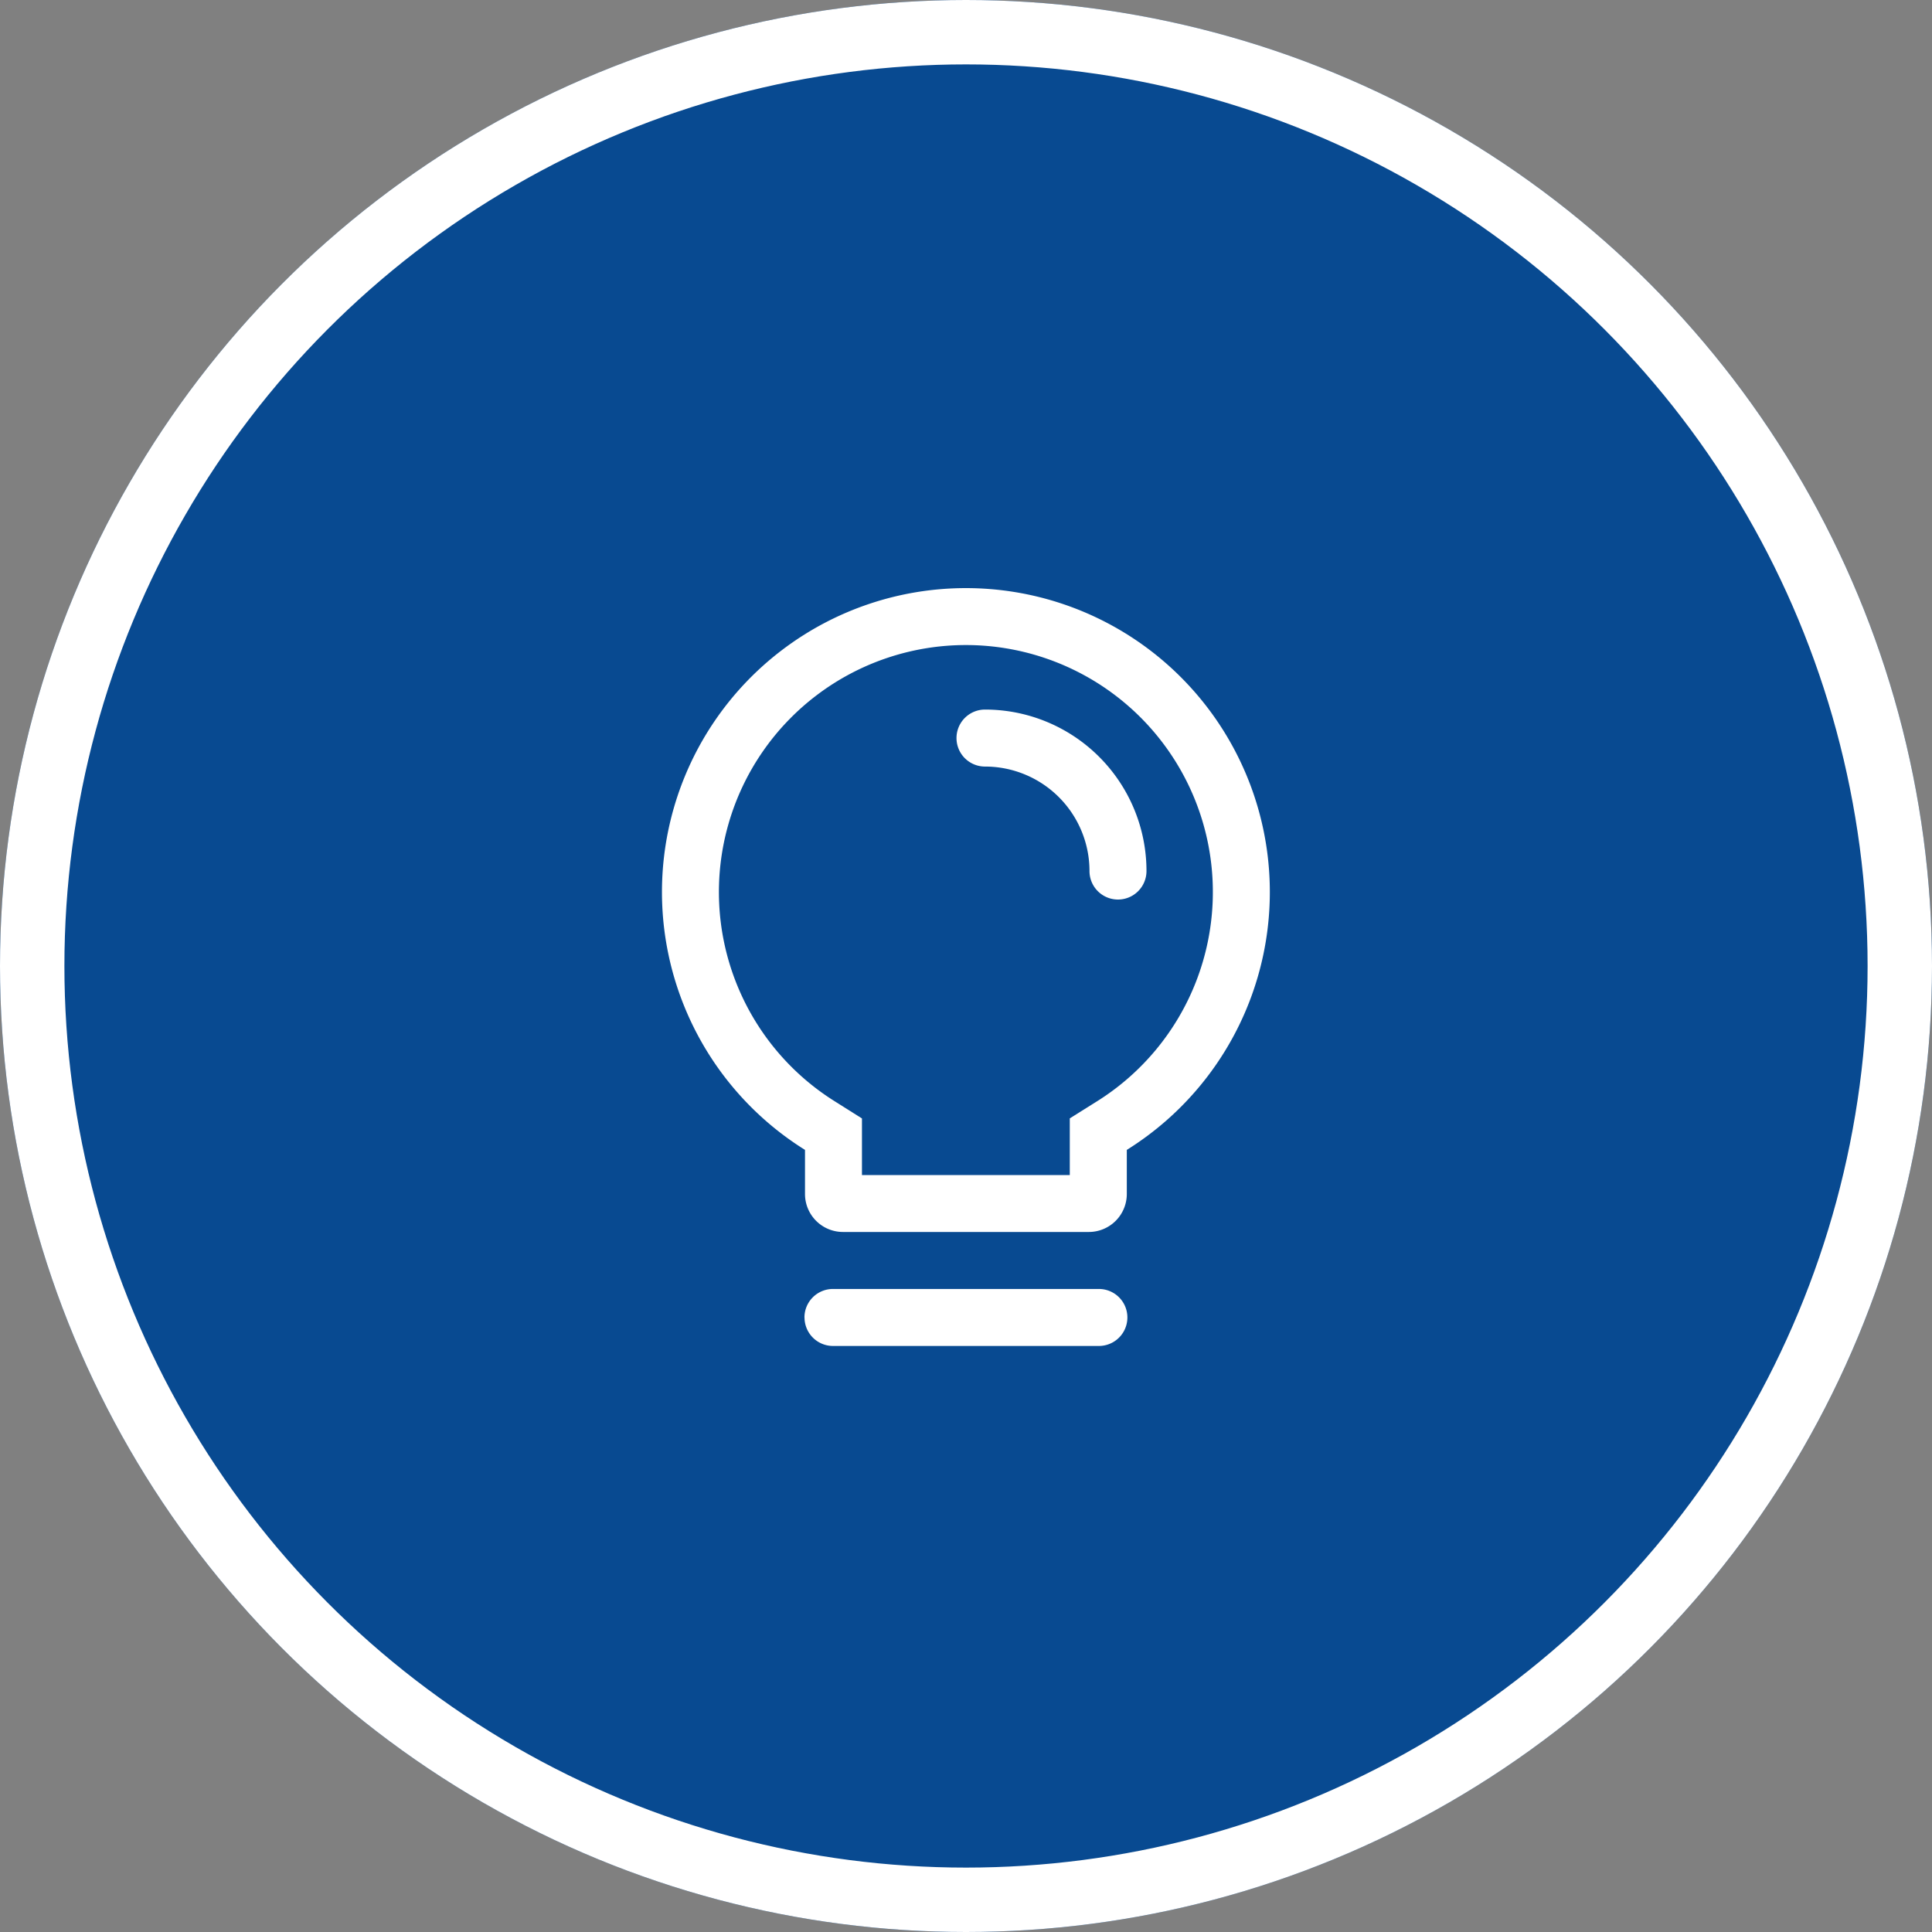
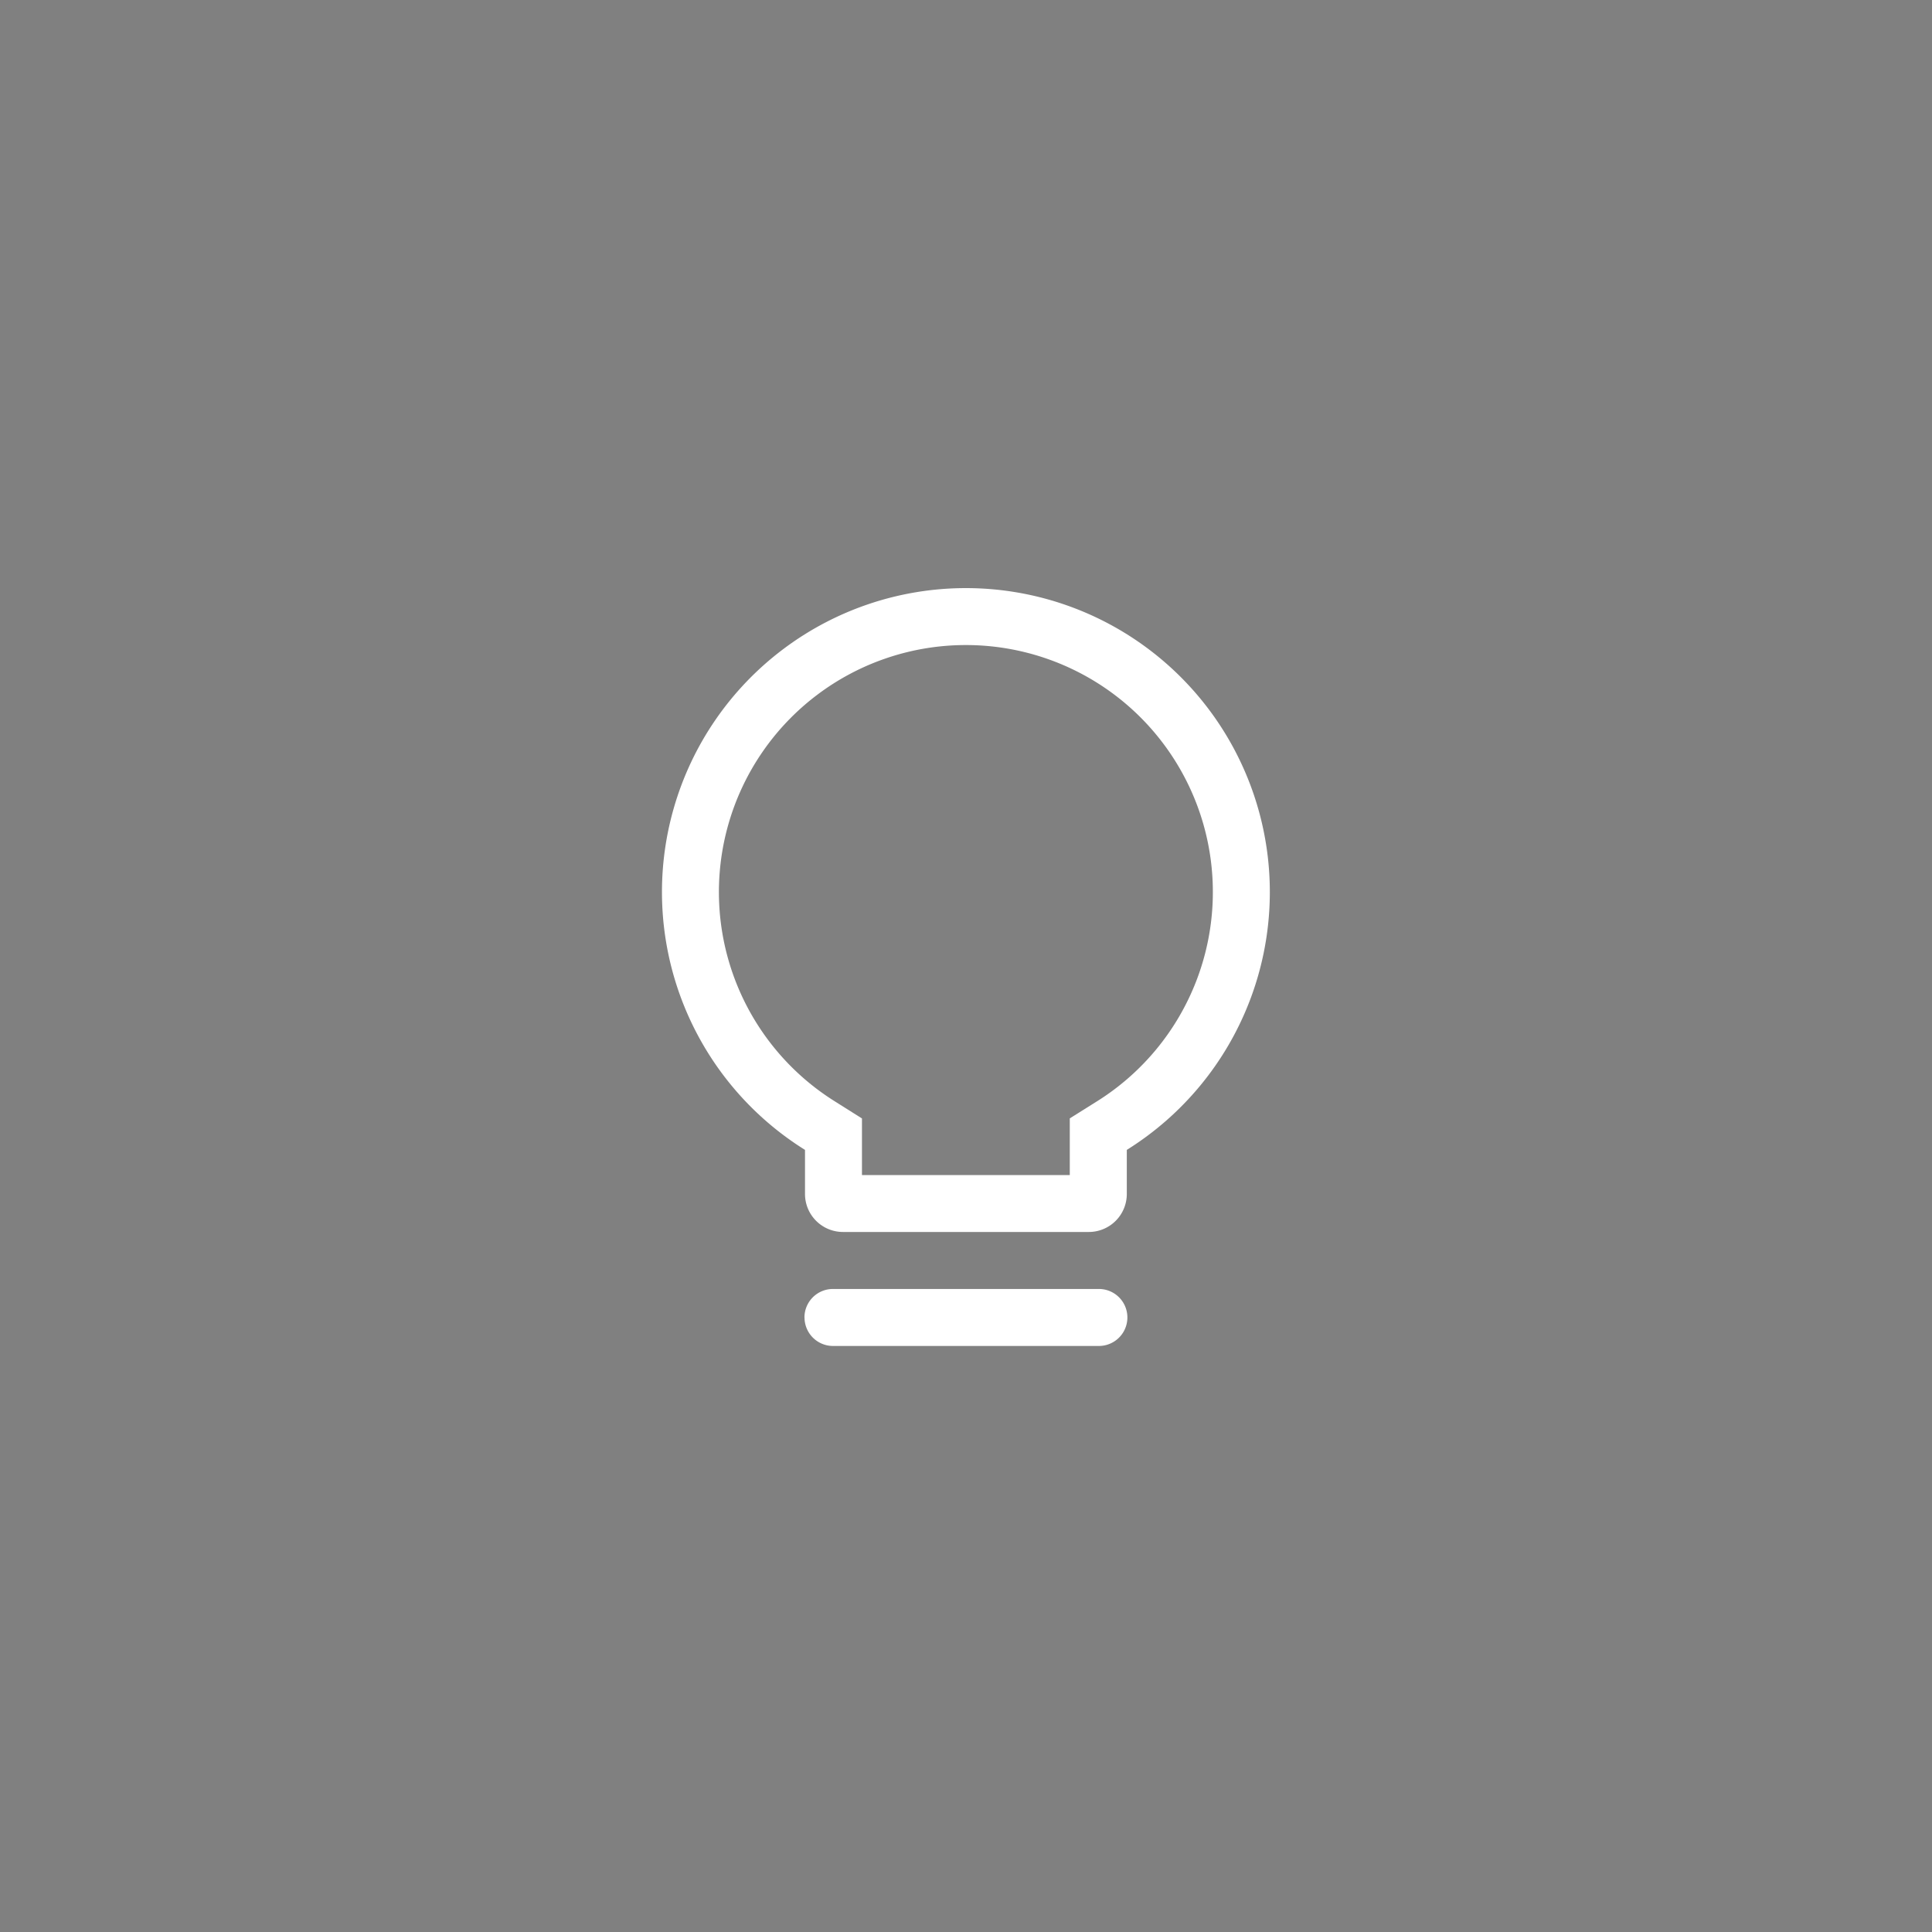
<svg xmlns="http://www.w3.org/2000/svg" width="60" height="60" viewBox="0 0 60 60">
  <rect x="0" y="0" width="60" height="60" fill="#808080" stroke="none" />
  <g id="_2" data-name="2" transform="translate(-1394 -115)">
    <g id="椭圆_4" data-name="椭圆 4" transform="translate(1394 115)" fill="#084a91" stroke="#fff" stroke-width="2">
-       <circle cx="30" cy="30" r="30" stroke="none" />
-       <circle cx="30" cy="30" r="29" fill="none" />
-     </g>
+       </g>
    <g id="Multiple_Solutions" data-name="Multiple Solutions" transform="translate(2327.204 1599.204)">
      <rect id="矩形_12" data-name="矩形 12" width="24" height="24" transform="translate(-915.204 -1466.204)" fill="rgba(255,255,255,0)" opacity="0" />
      <g id="组_17" data-name="组 17" transform="translate(-912.643 -1466.003)">
-         <path id="路径_33" data-name="路径 33" d="M502.218,224a.885.885,0,1,0,0,1.77,3.245,3.245,0,0,1,3.245,3.245.885.885,0,0,0,1.77,0A5.015,5.015,0,0,0,502.218,224Z" transform="translate(-492.189 -220.165)" fill="#fff" />
        <path id="路径_34" data-name="路径 34" d="M185.1,102.843v1.369a1.18,1.18,0,0,1-1.18,1.18h-7.634a1.18,1.18,0,0,1-1.18-1.18v-1.369a9.439,9.439,0,1,1,9.994,0Zm-1.77-.979.829-.52a7.67,7.67,0,1,0-8.113,0l.829.522v1.758h6.454v-1.758Zm-8.241,6.183a.885.885,0,0,1,.885-.885h8.259a.885.885,0,1,1,0,1.77h-8.259A.885.885,0,0,1,175.091,108.046Z" transform="translate(-170.667 -85.333)" fill="#fff" />
      </g>
    </g>
  </g>
</svg>